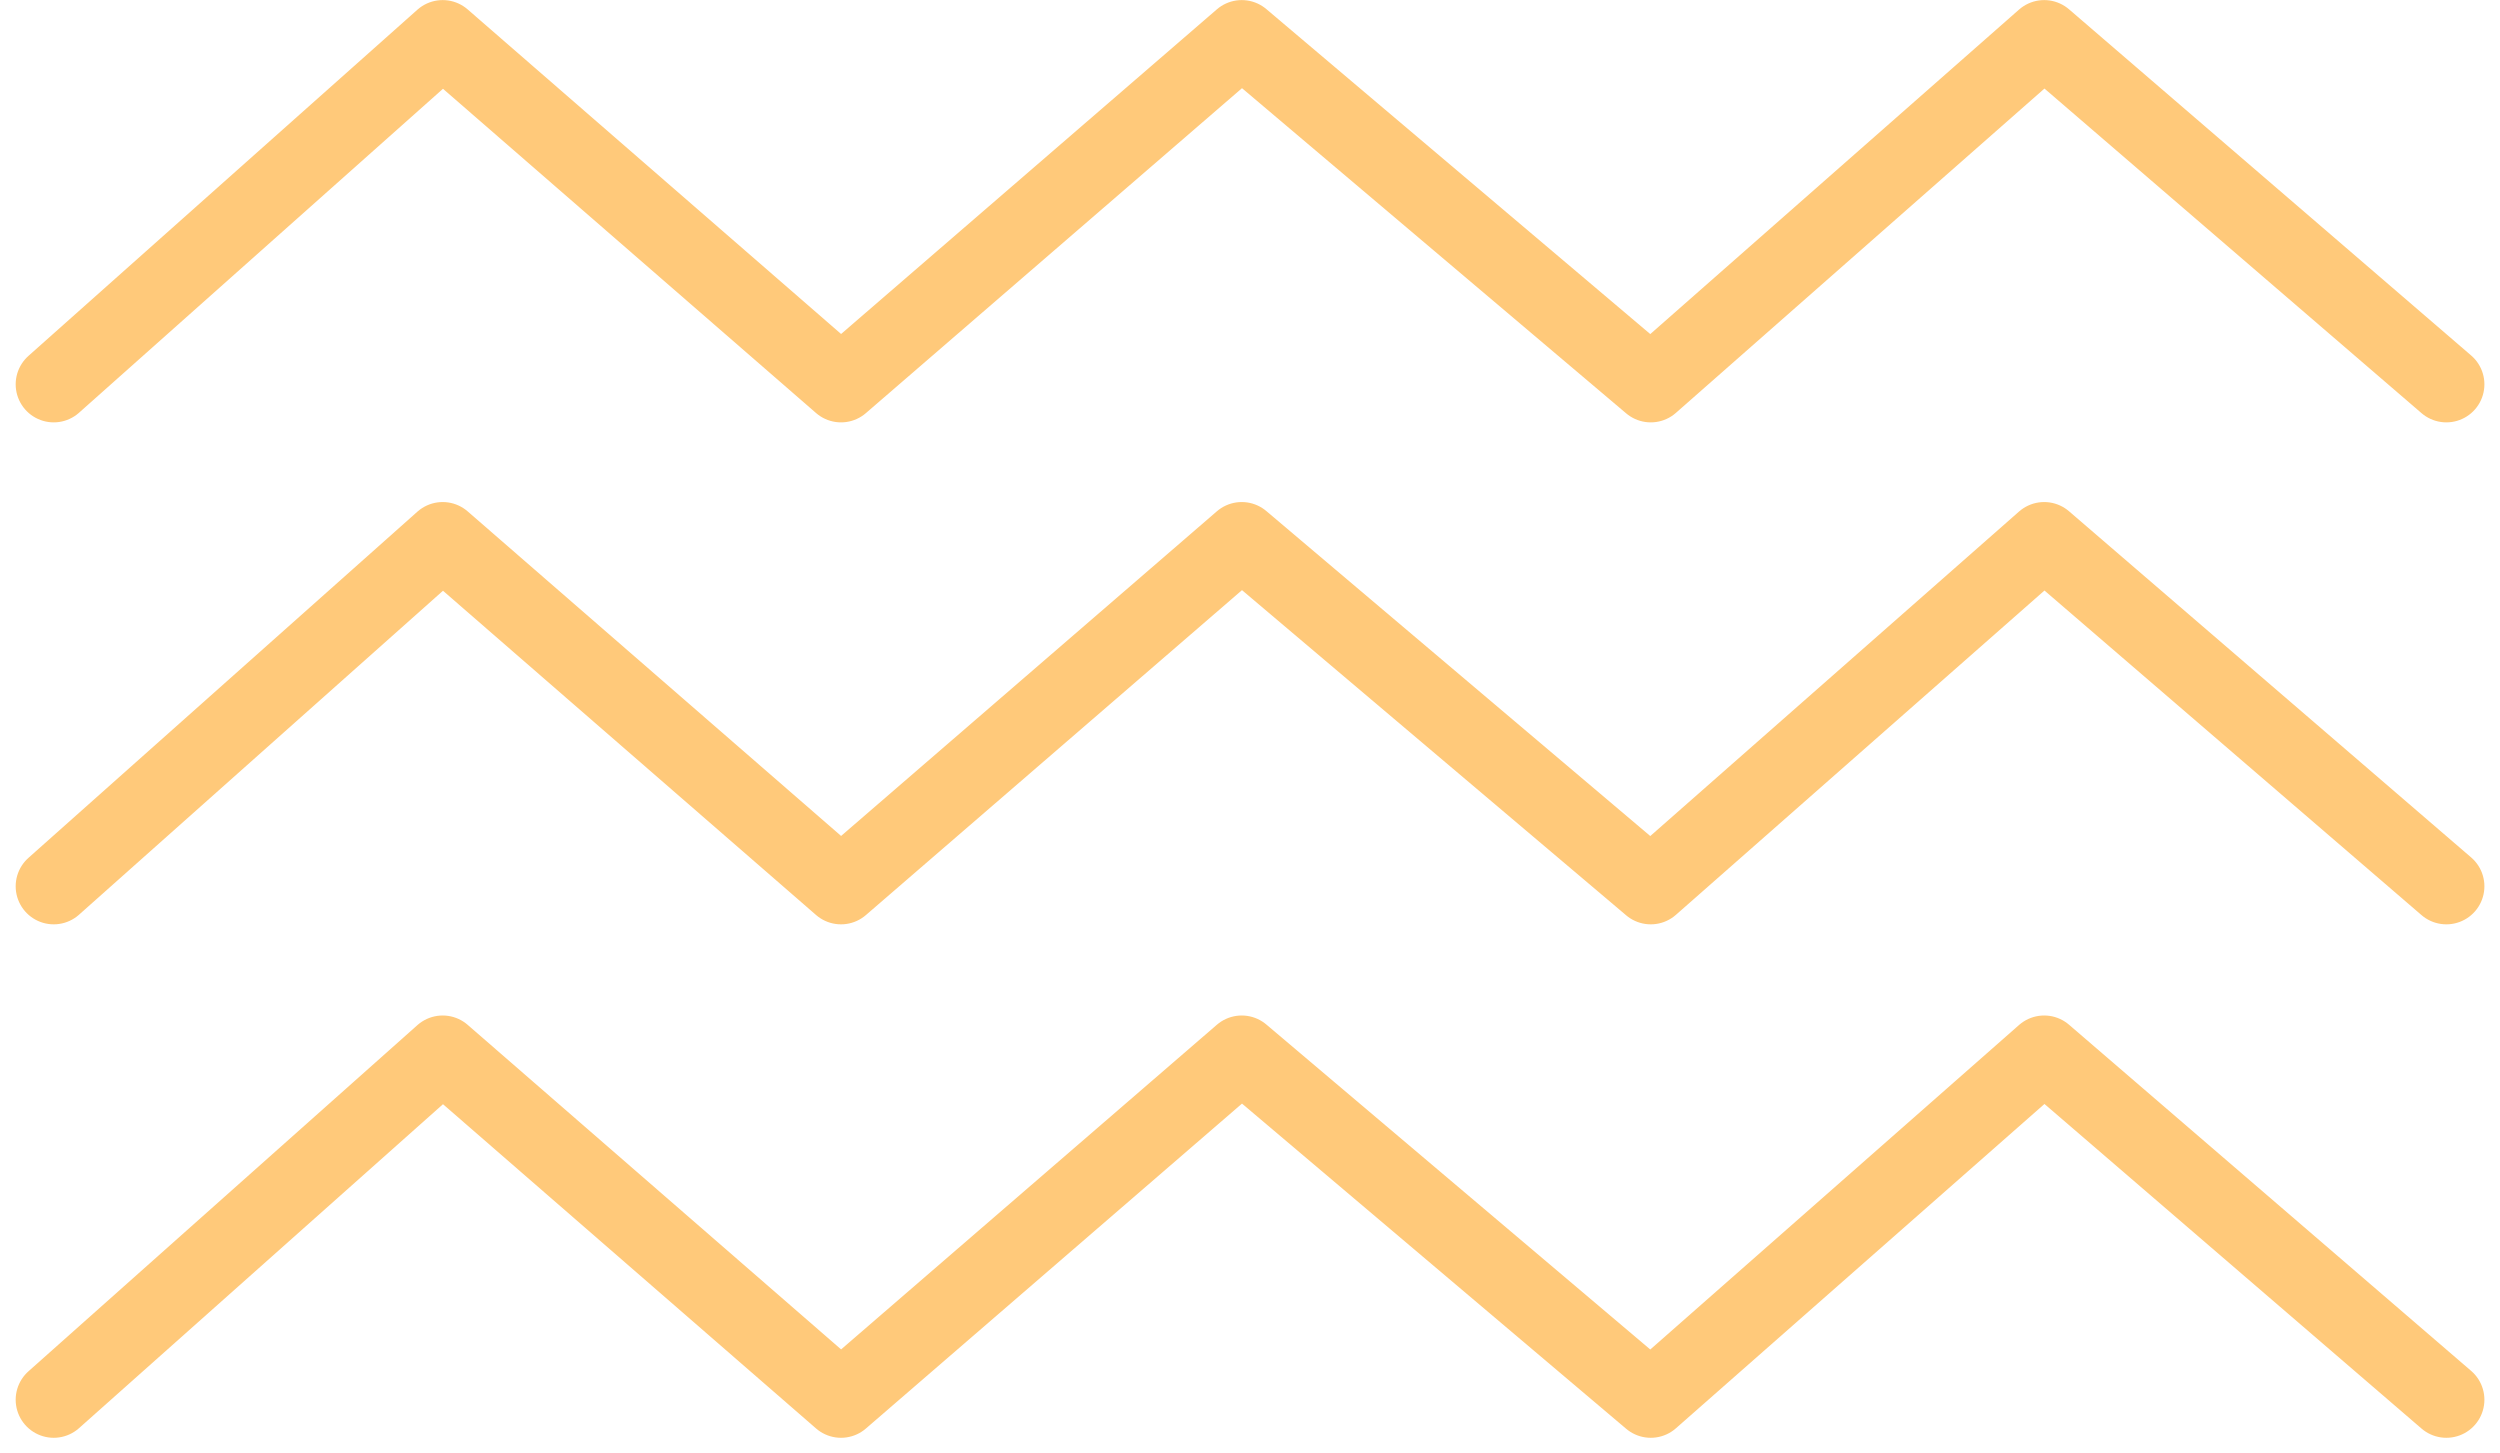
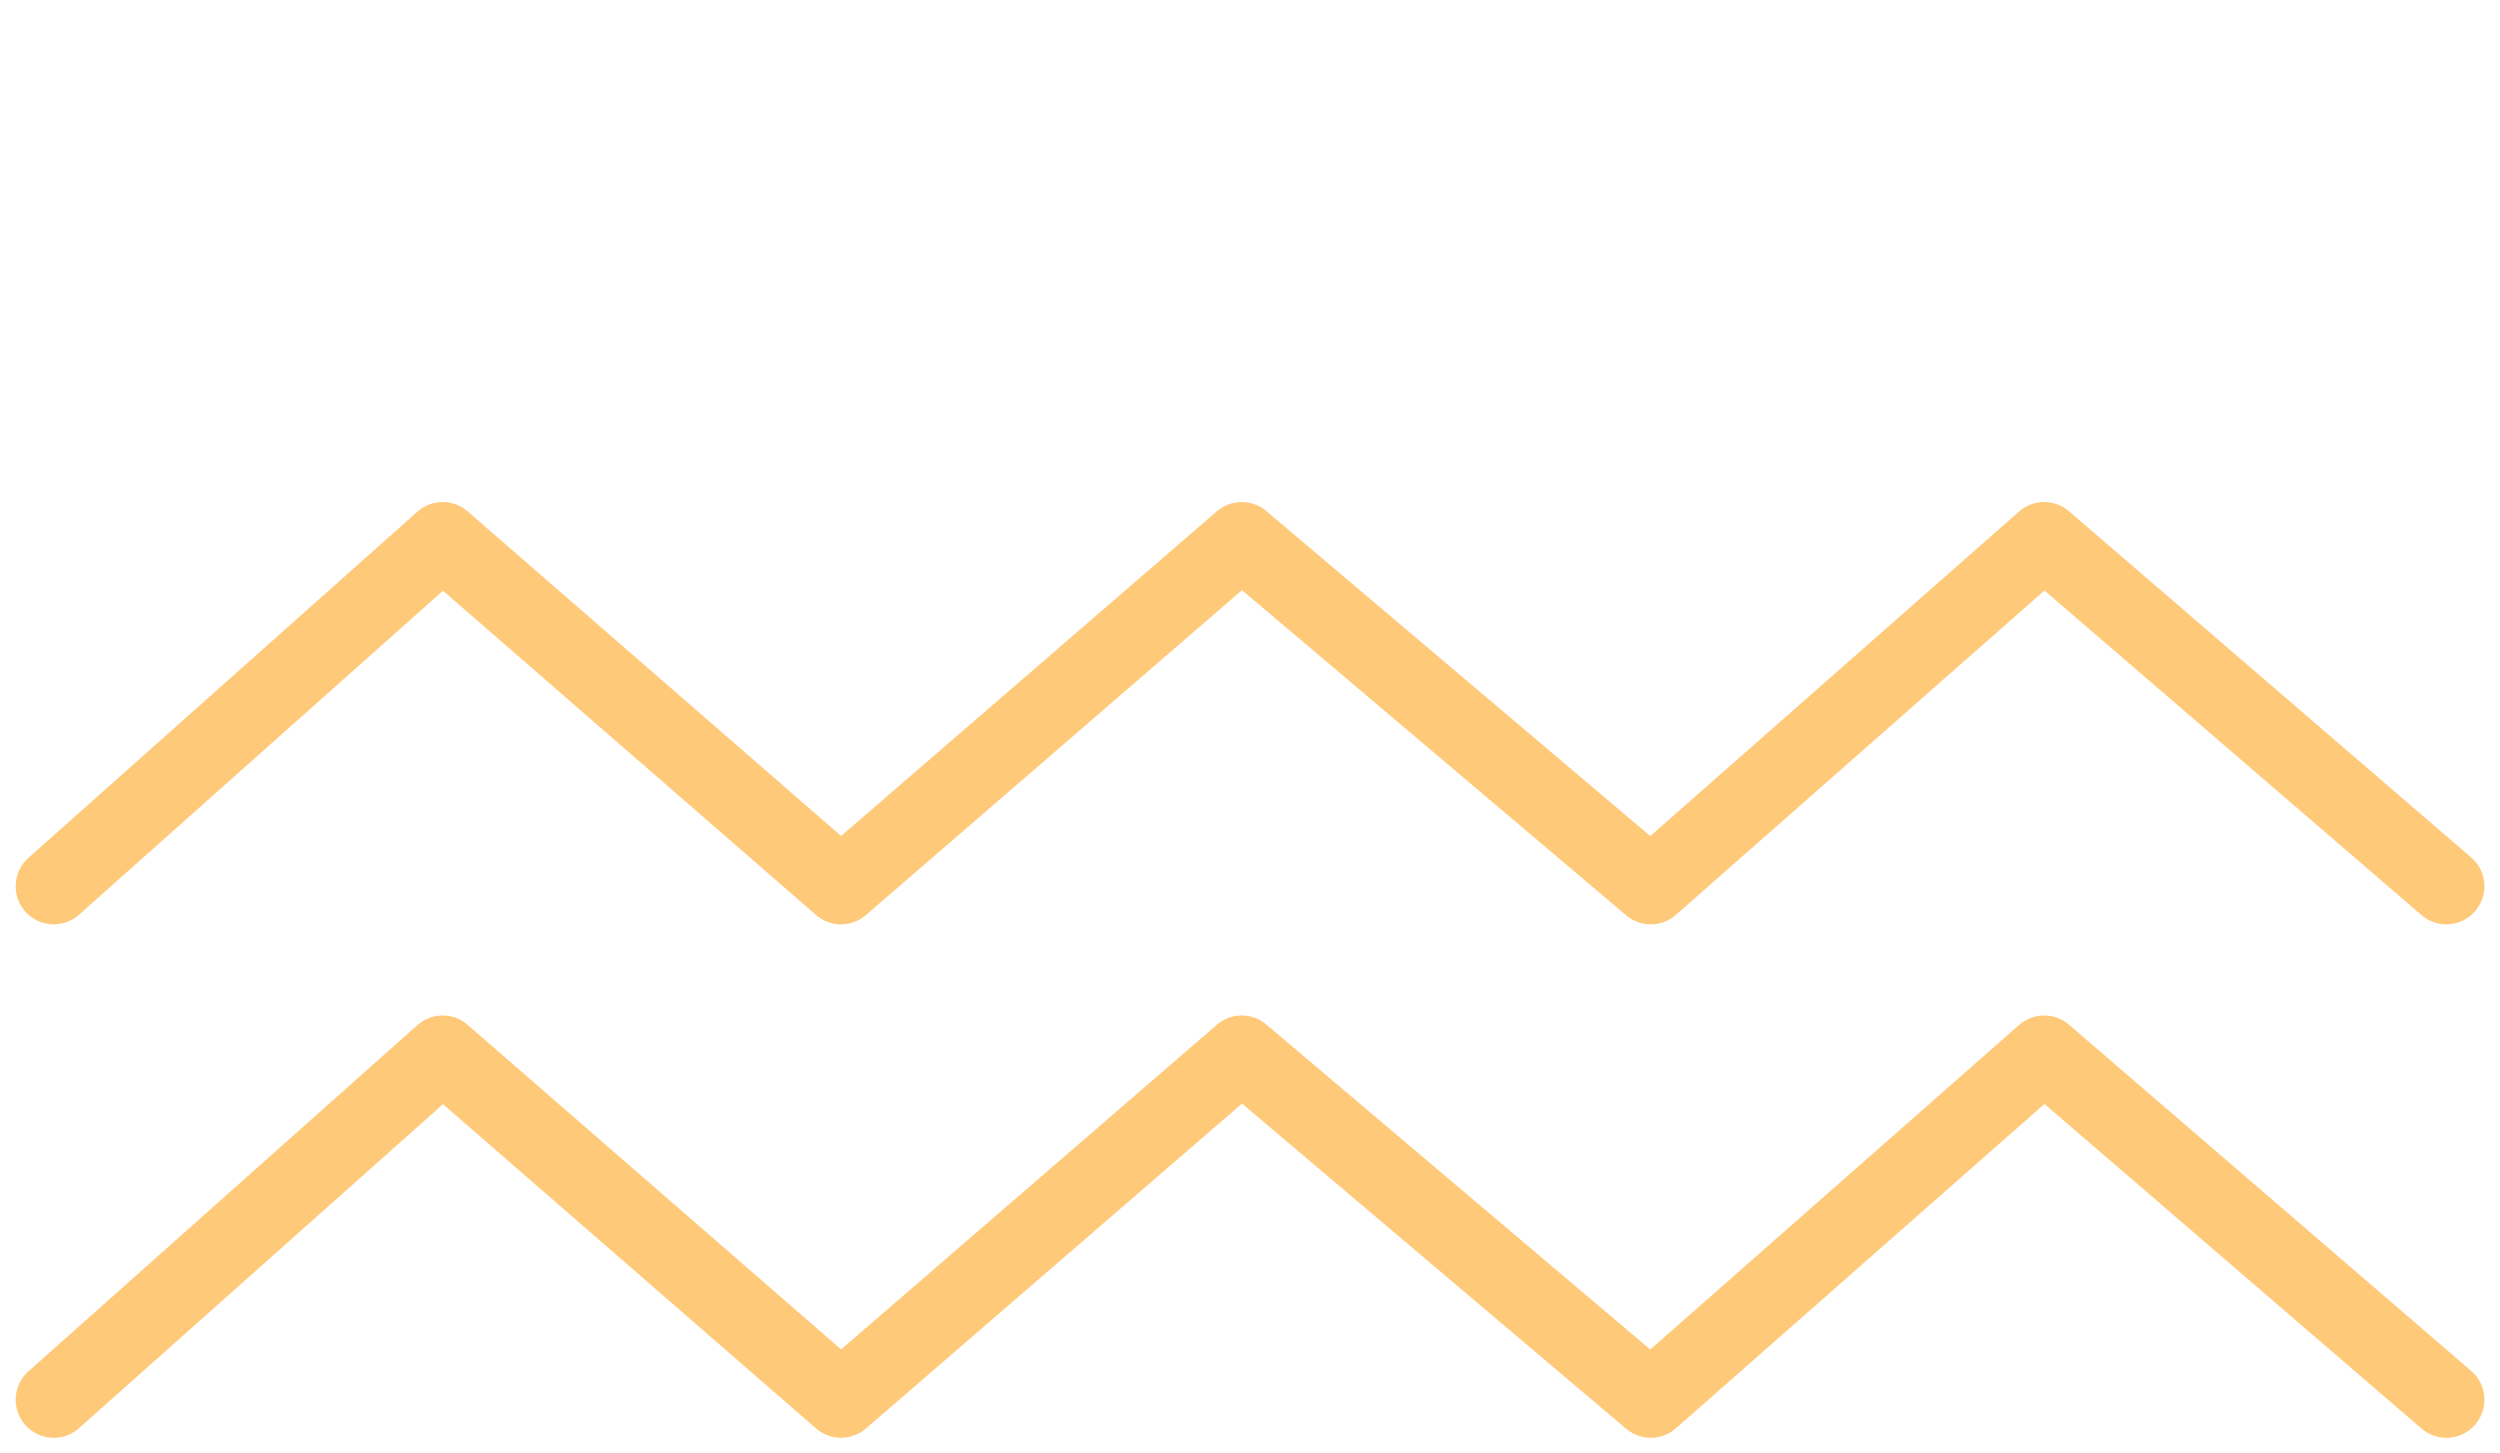
<svg xmlns="http://www.w3.org/2000/svg" width="65.712" height="38.204" viewBox="0 0 65.712 38.204">
  <g id="Group_242" data-name="Group 242" transform="translate(-5623.33 351.5)">
    <path id="Path_535" data-name="Path 535" d="M5687.633-268.75l-10.571-9.1-10.341,9.1-10.751-9.1-10.533,9.1-10.47-9.1-10.224,9.1" transform="translate(-0.001 -45.958)" fill="none" stroke="#ffc97a" stroke-linecap="round" stroke-linejoin="round" stroke-width="2" />
-     <path id="Path_537" data-name="Path 537" d="M5687.633-268.75l-10.571-9.1-10.341,9.1-10.751-9.1-10.533,9.1-10.47-9.1-10.224,9.1" transform="translate(-0.001 -72.648)" fill="none" stroke="#ffc97a" stroke-linecap="round" stroke-linejoin="round" stroke-width="2" />
    <path id="Path_536" data-name="Path 536" d="M5687.633-268.75l-10.571-9.1-10.341,9.1-10.751-9.1-10.533,9.1-10.47-9.1-10.224,9.1" transform="translate(-0.001 -59.454)" fill="none" stroke="#ffc97a" stroke-linecap="round" stroke-linejoin="round" stroke-width="2" />
  </g>
</svg>